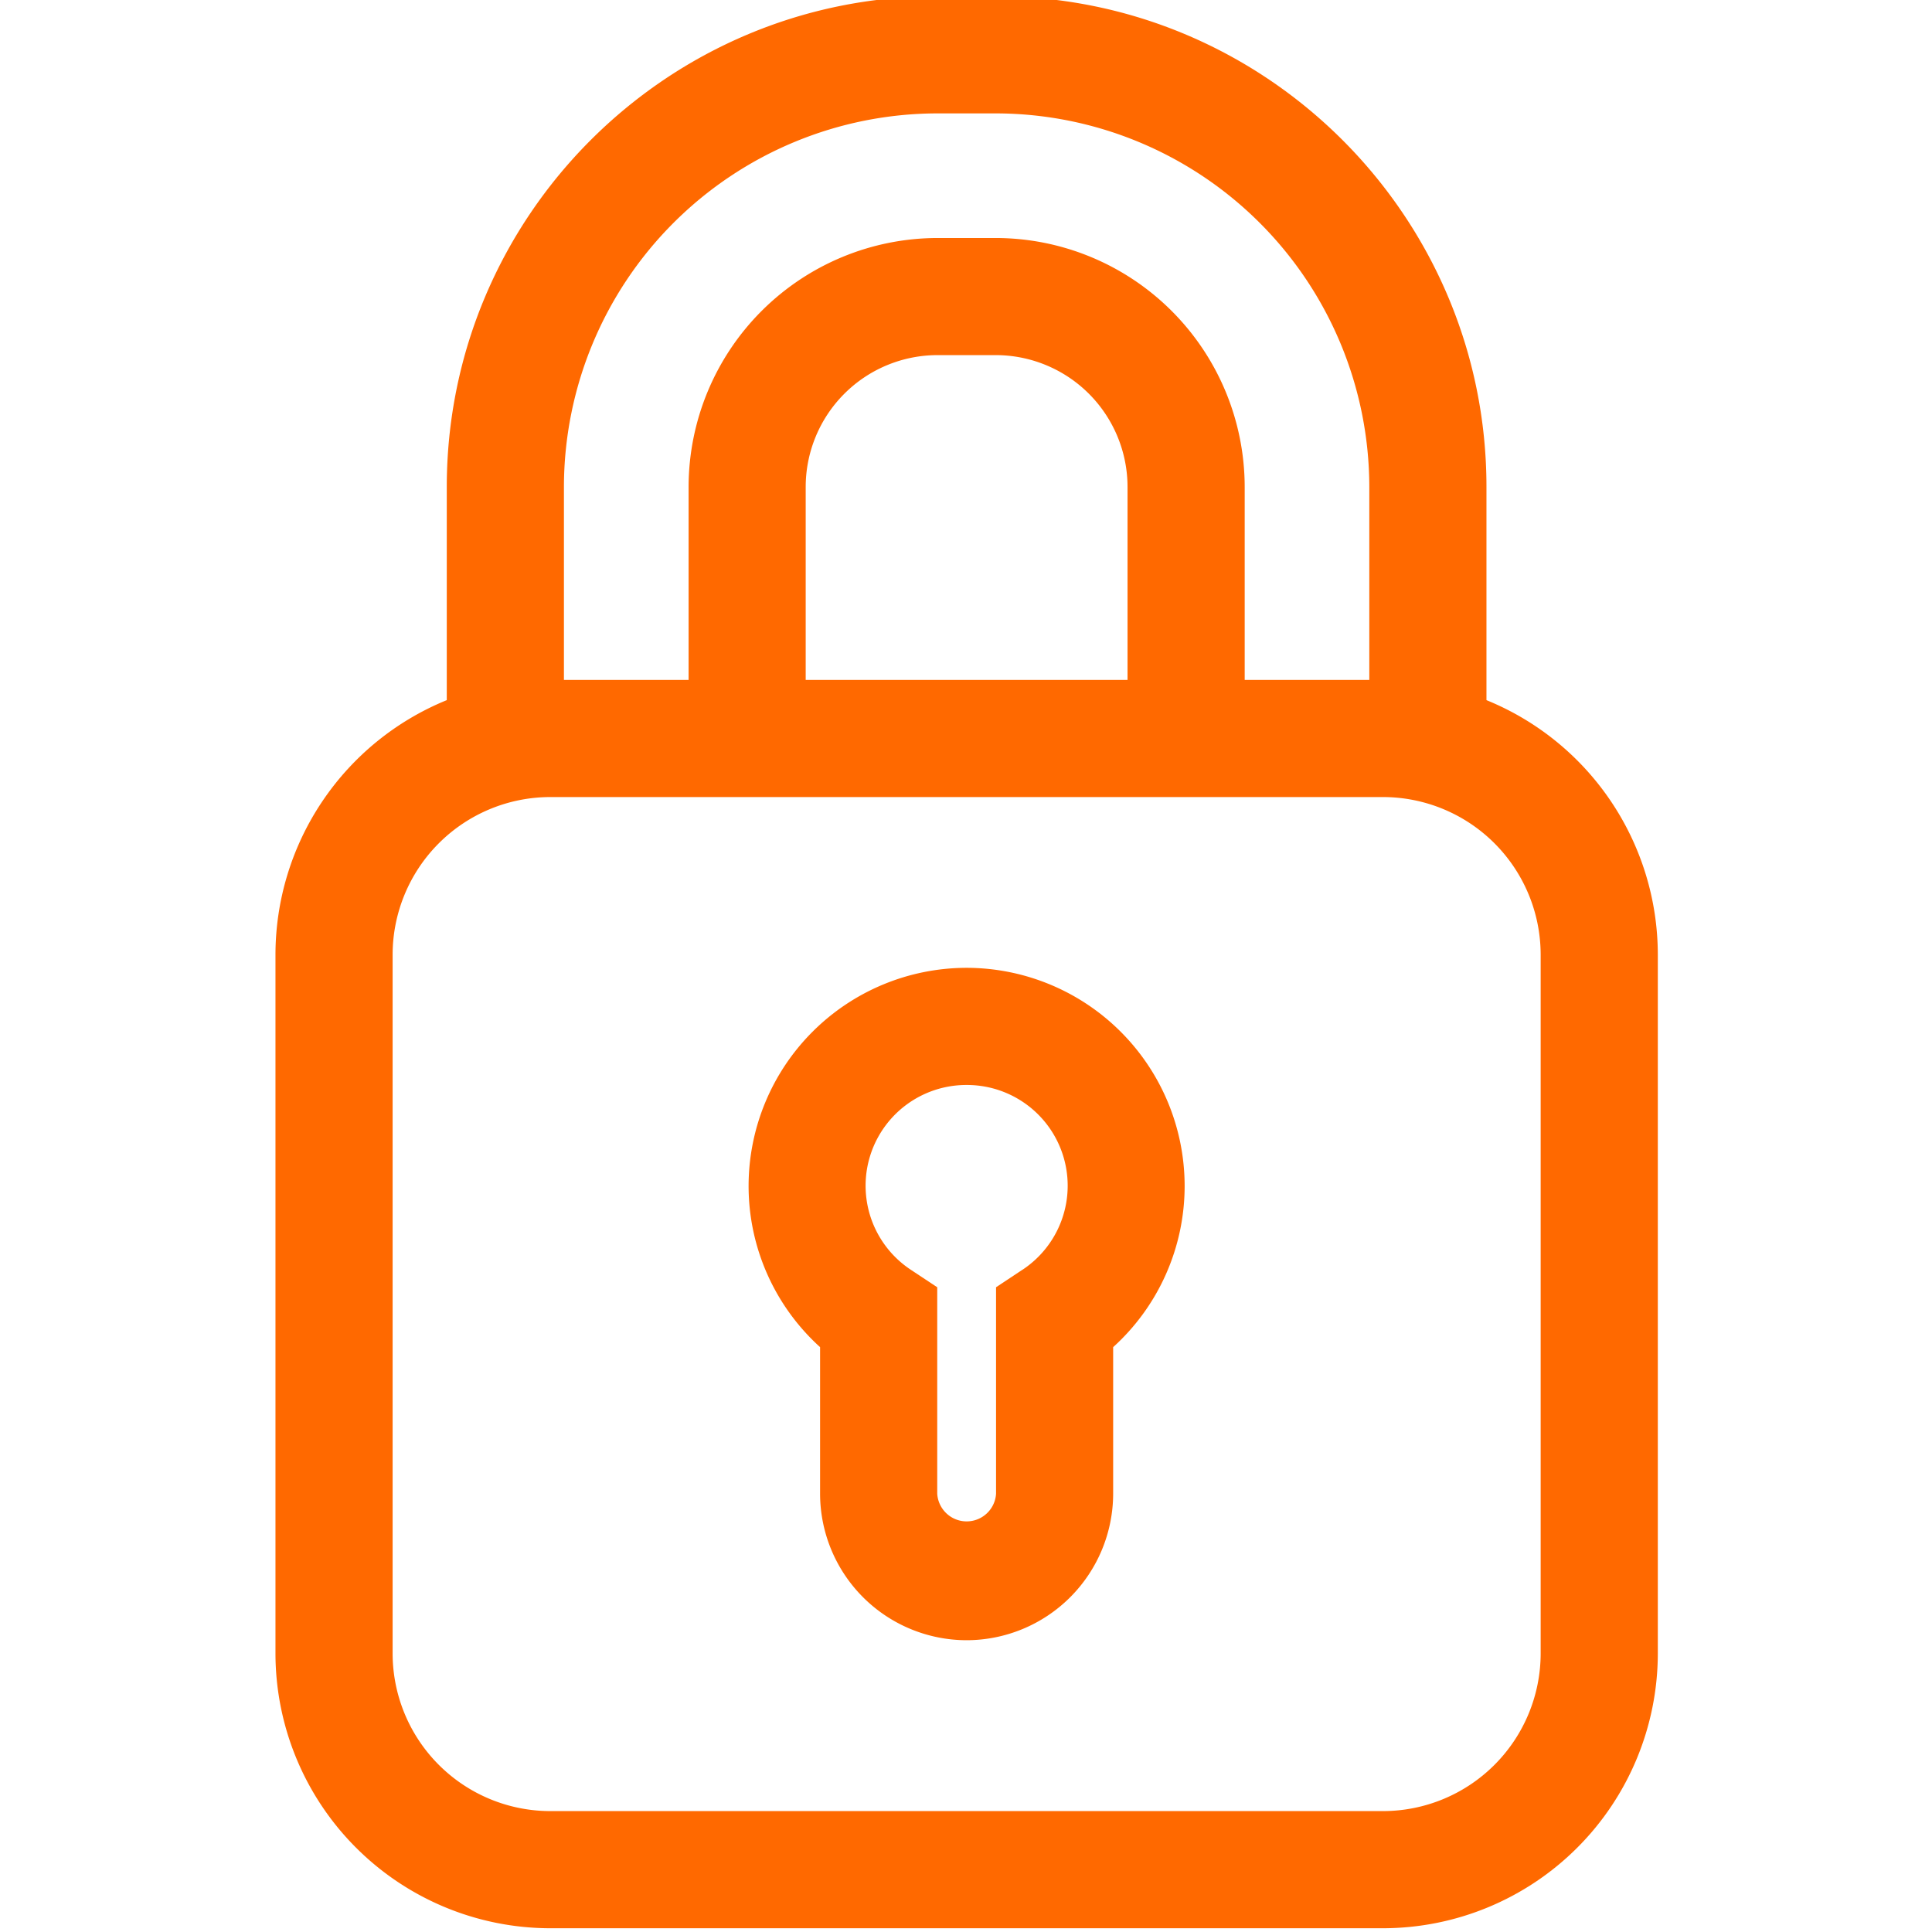
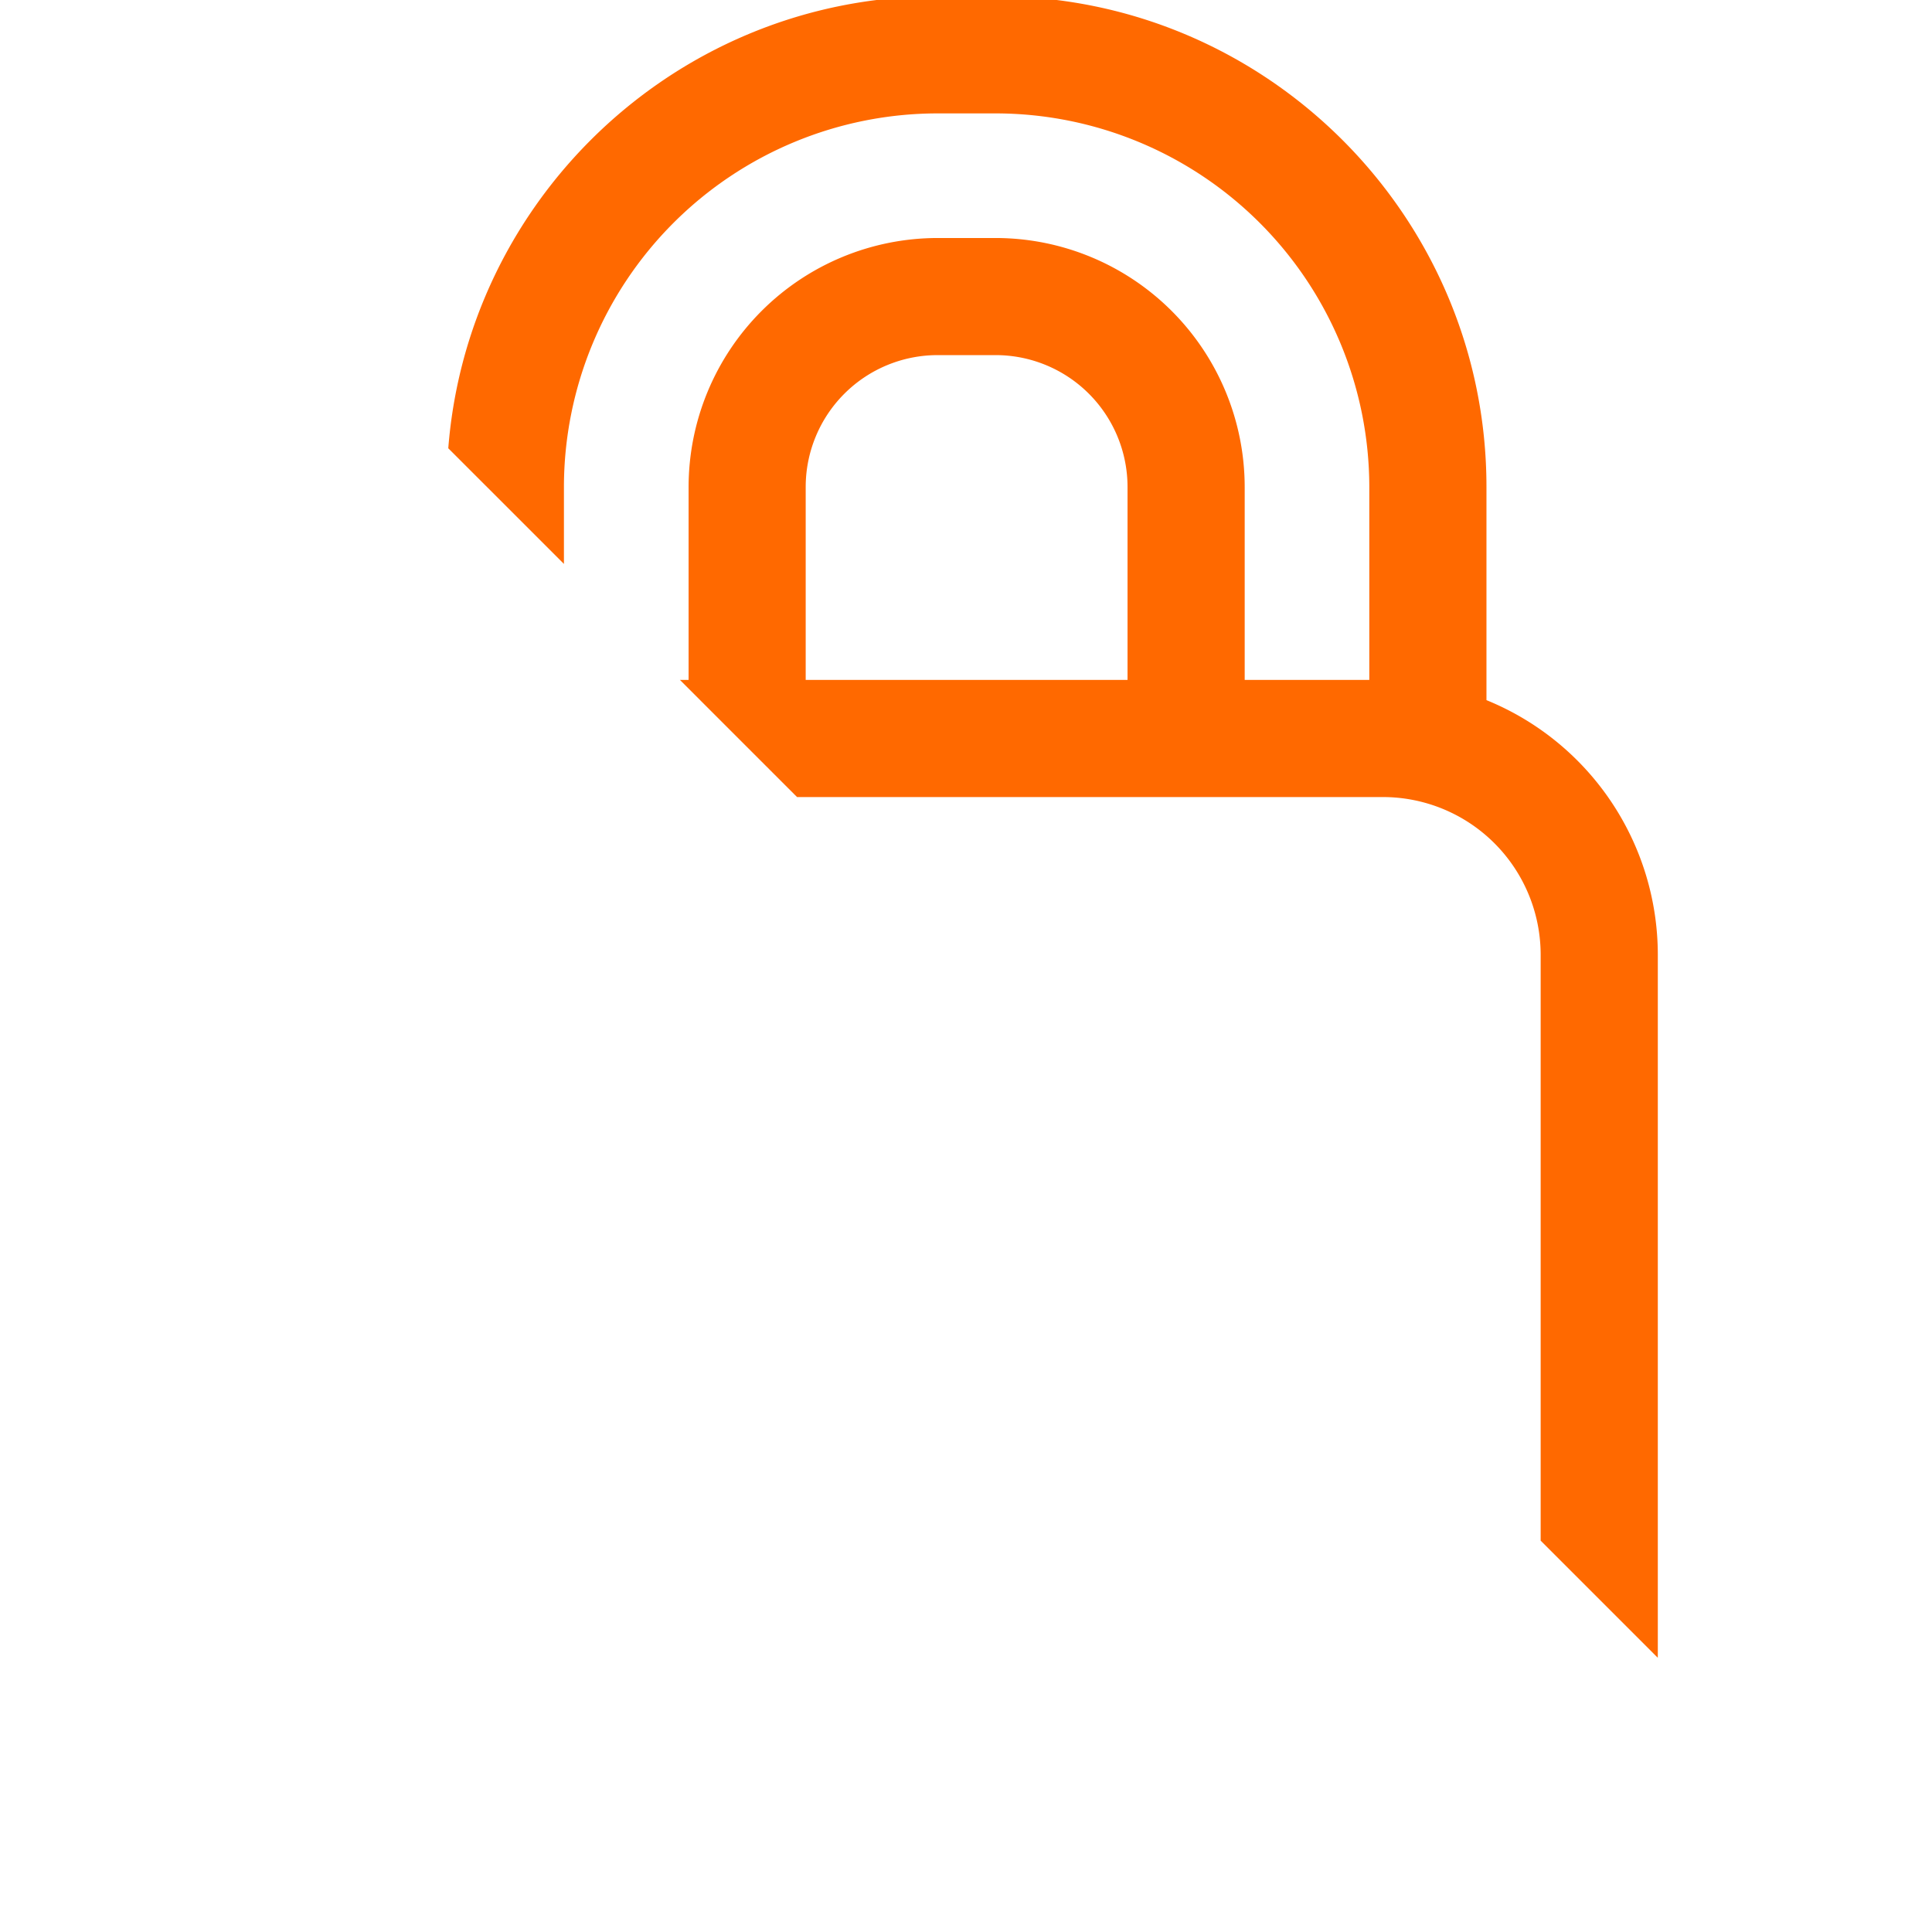
<svg xmlns="http://www.w3.org/2000/svg" width="36" height="36" fill="none">
  <g clip-path="url(#clip0)" fill="#FF6900">
-     <path d="M18.012 18.034a4.067 4.067 0 00-4.063 4.063 4.05 4.05 0 001.332 3.005v2.731a2.734 2.734 0 002.73 2.73 2.734 2.734 0 002.731-2.73v-2.731a4.05 4.05 0 001.332-3.005 4.067 4.067 0 00-4.062-4.063zm1.035 5.629l-.487.323v3.847a.549.549 0 01-1.096 0v-3.847l-.488-.323a1.877 1.877 0 011.036-3.446 1.877 1.877 0 011.036 3.446z" />
    <path d="M27.698 13.046V9.073c0-5.042-4.102-9.143-9.143-9.143h-1.086c-5.042 0-9.144 4.101-9.144 9.143v3.973a5.126 5.126 0 00-3.192 4.742V30.81a5.125 5.125 0 005.119 5.12h15.52a5.125 5.125 0 005.119-5.12V17.788a5.126 5.126 0 00-3.193-4.742zm-17.19-3.973a6.968 6.968 0 016.96-6.96h1.087a6.968 6.968 0 016.96 6.96v3.596h-2.322V9.073a4.643 4.643 0 00-4.638-4.638h-1.086a4.643 4.643 0 00-4.638 4.638v3.596h-2.323V9.073zm10.502 3.596h-5.997V9.073a2.458 2.458 0 012.456-2.456h1.086a2.458 2.458 0 012.455 2.456v3.596zm7.698 18.141a2.94 2.94 0 01-2.936 2.937h-15.52a2.94 2.94 0 01-2.936-2.937V17.788a2.94 2.94 0 012.936-2.936h15.52a2.94 2.94 0 012.936 2.936V30.81z" />
  </g>
  <defs>
    <clipPath id="clip0">
-       <path fill="#fff" d="M0 0h36v36H0z" />
+       <path fill="#fff" d="M0 0h36v36z" />
    </clipPath>
  </defs>
</svg>